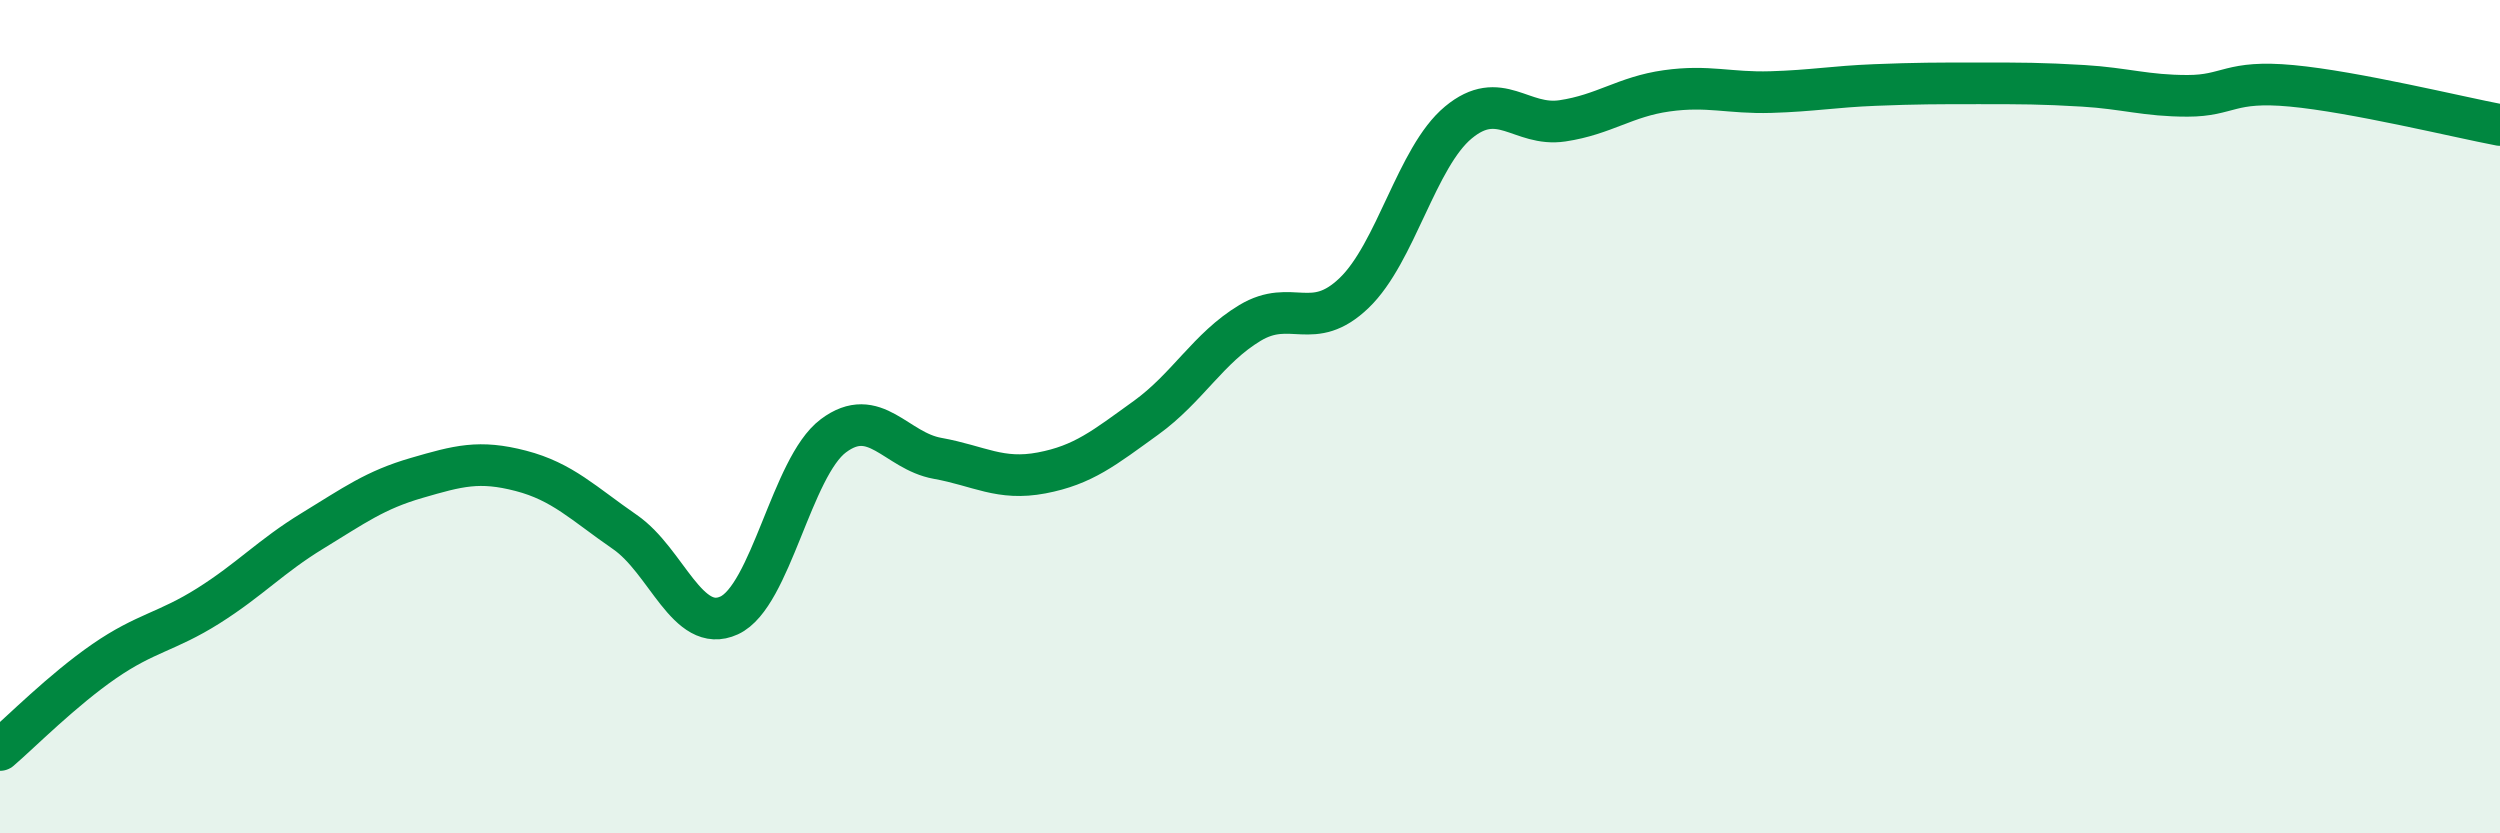
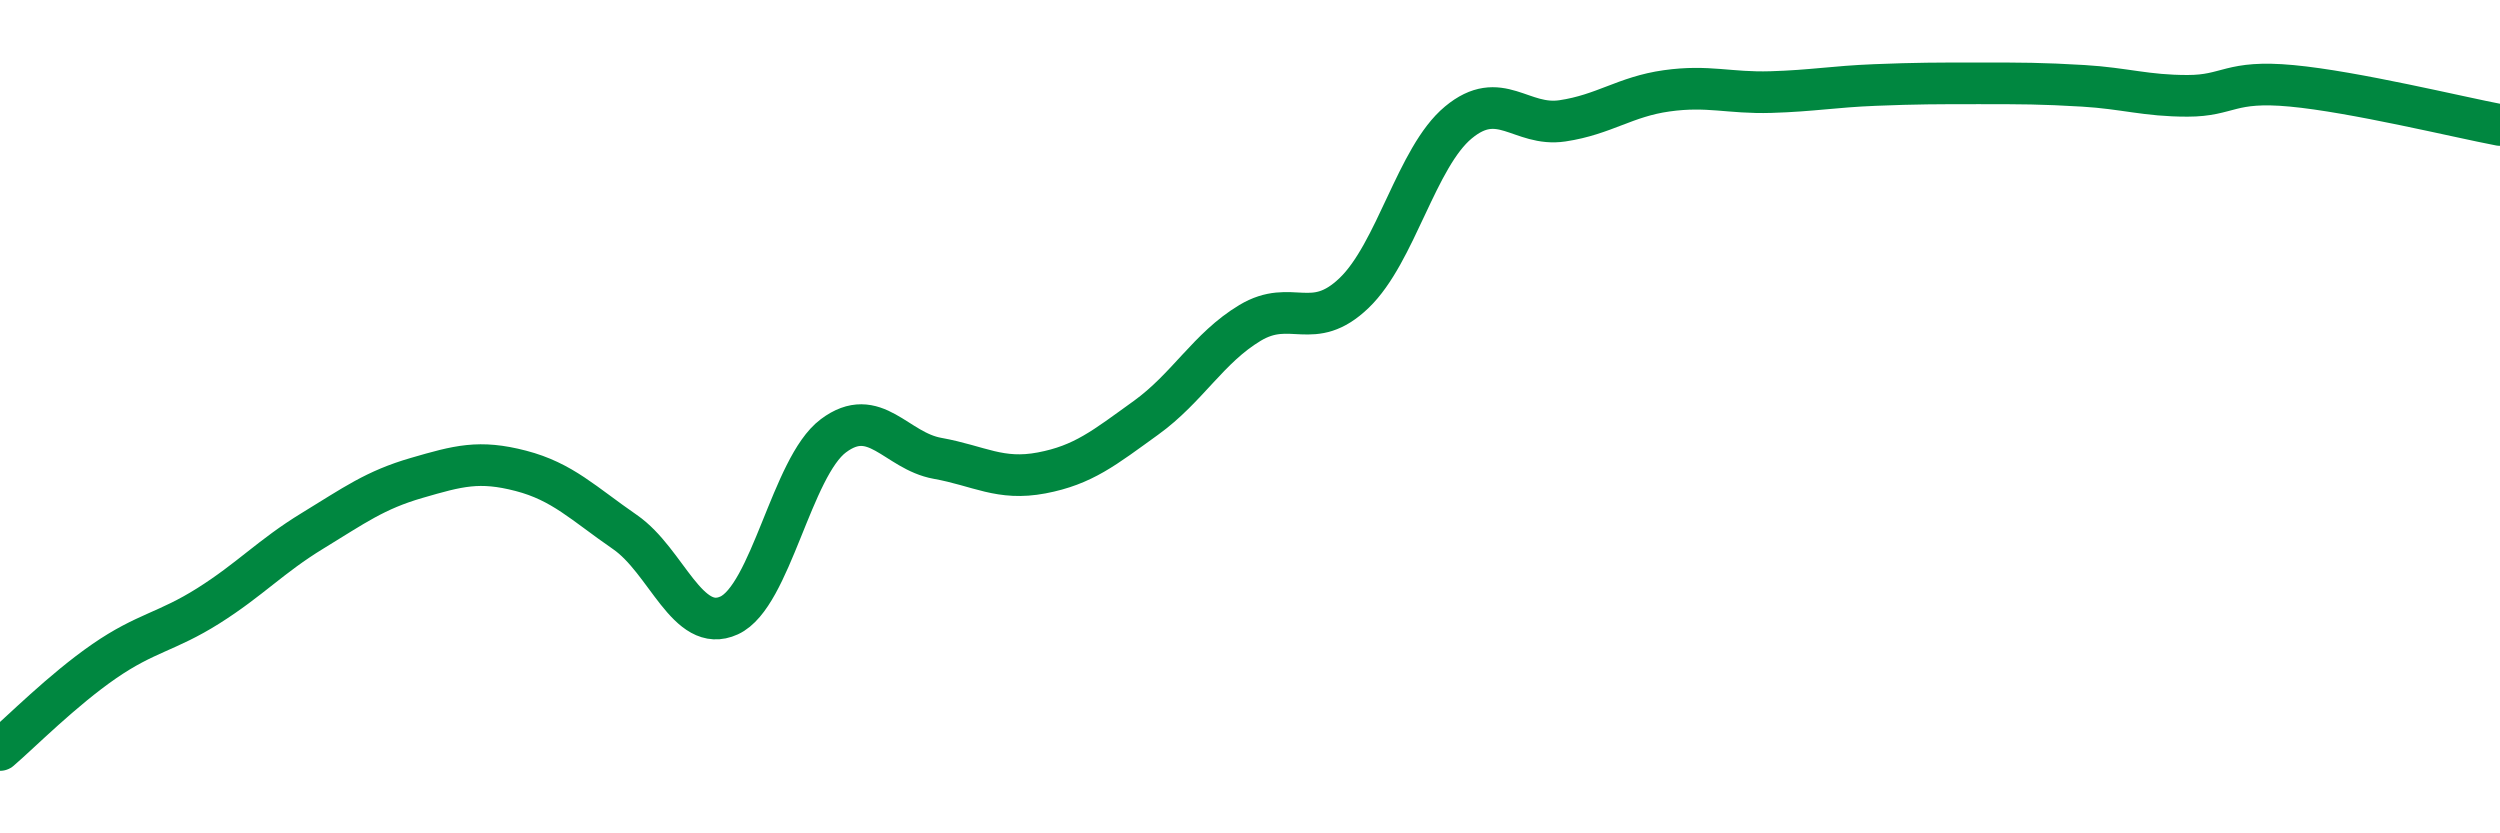
<svg xmlns="http://www.w3.org/2000/svg" width="60" height="20" viewBox="0 0 60 20">
-   <path d="M 0,18 C 0.5,17.57 1.5,16.56 2.5,15.87 C 3.5,15.18 4,15.17 5,14.54 C 6,13.91 6.5,13.35 7.5,12.74 C 8.5,12.13 9,11.76 10,11.47 C 11,11.18 11.5,11.04 12.5,11.3 C 13.5,11.56 14,12.08 15,12.77 C 16,13.46 16.5,15.23 17.5,14.77 C 18.5,14.31 19,11.21 20,10.46 C 21,9.71 21.5,10.82 22.5,11 C 23.5,11.18 24,11.54 25,11.35 C 26,11.16 26.5,10.75 27.5,10.03 C 28.5,9.31 29,8.35 30,7.75 C 31,7.15 31.5,7.99 32.5,7.03 C 33.5,6.07 34,3.77 35,2.94 C 36,2.11 36.5,3.05 37.5,2.9 C 38.5,2.75 39,2.32 40,2.18 C 41,2.04 41.5,2.24 42.5,2.21 C 43.5,2.18 44,2.08 45,2.04 C 46,2 46.5,2 47.5,2 C 48.5,2 49,2 50,2.06 C 51,2.12 51.5,2.3 52.5,2.3 C 53.5,2.3 53.5,1.92 55,2.06 C 56.5,2.2 59,2.81 60,3L60 20L0 20Z" fill="#008740" opacity="0.1" stroke-linecap="round" stroke-linejoin="round" />
  <path d="M 0,18 C 0.5,17.57 1.5,16.56 2.5,15.87 C 3.5,15.18 4,15.17 5,14.54 C 6,13.91 6.5,13.35 7.5,12.74 C 8.5,12.13 9,11.76 10,11.47 C 11,11.18 11.5,11.04 12.5,11.3 C 13.5,11.56 14,12.08 15,12.77 C 16,13.46 16.5,15.23 17.5,14.77 C 18.5,14.31 19,11.21 20,10.46 C 21,9.71 21.5,10.82 22.5,11 C 23.5,11.18 24,11.54 25,11.35 C 26,11.16 26.5,10.75 27.5,10.03 C 28.5,9.31 29,8.35 30,7.75 C 31,7.15 31.5,7.99 32.5,7.03 C 33.5,6.07 34,3.77 35,2.94 C 36,2.11 36.5,3.05 37.5,2.9 C 38.5,2.75 39,2.32 40,2.18 C 41,2.04 41.5,2.24 42.5,2.21 C 43.5,2.18 44,2.08 45,2.04 C 46,2 46.5,2 47.5,2 C 48.5,2 49,2 50,2.06 C 51,2.12 51.5,2.3 52.5,2.3 C 53.5,2.3 53.5,1.92 55,2.06 C 56.5,2.2 59,2.81 60,3" stroke="#008740" stroke-width="1" fill="none" stroke-linecap="round" stroke-linejoin="round" />
</svg>